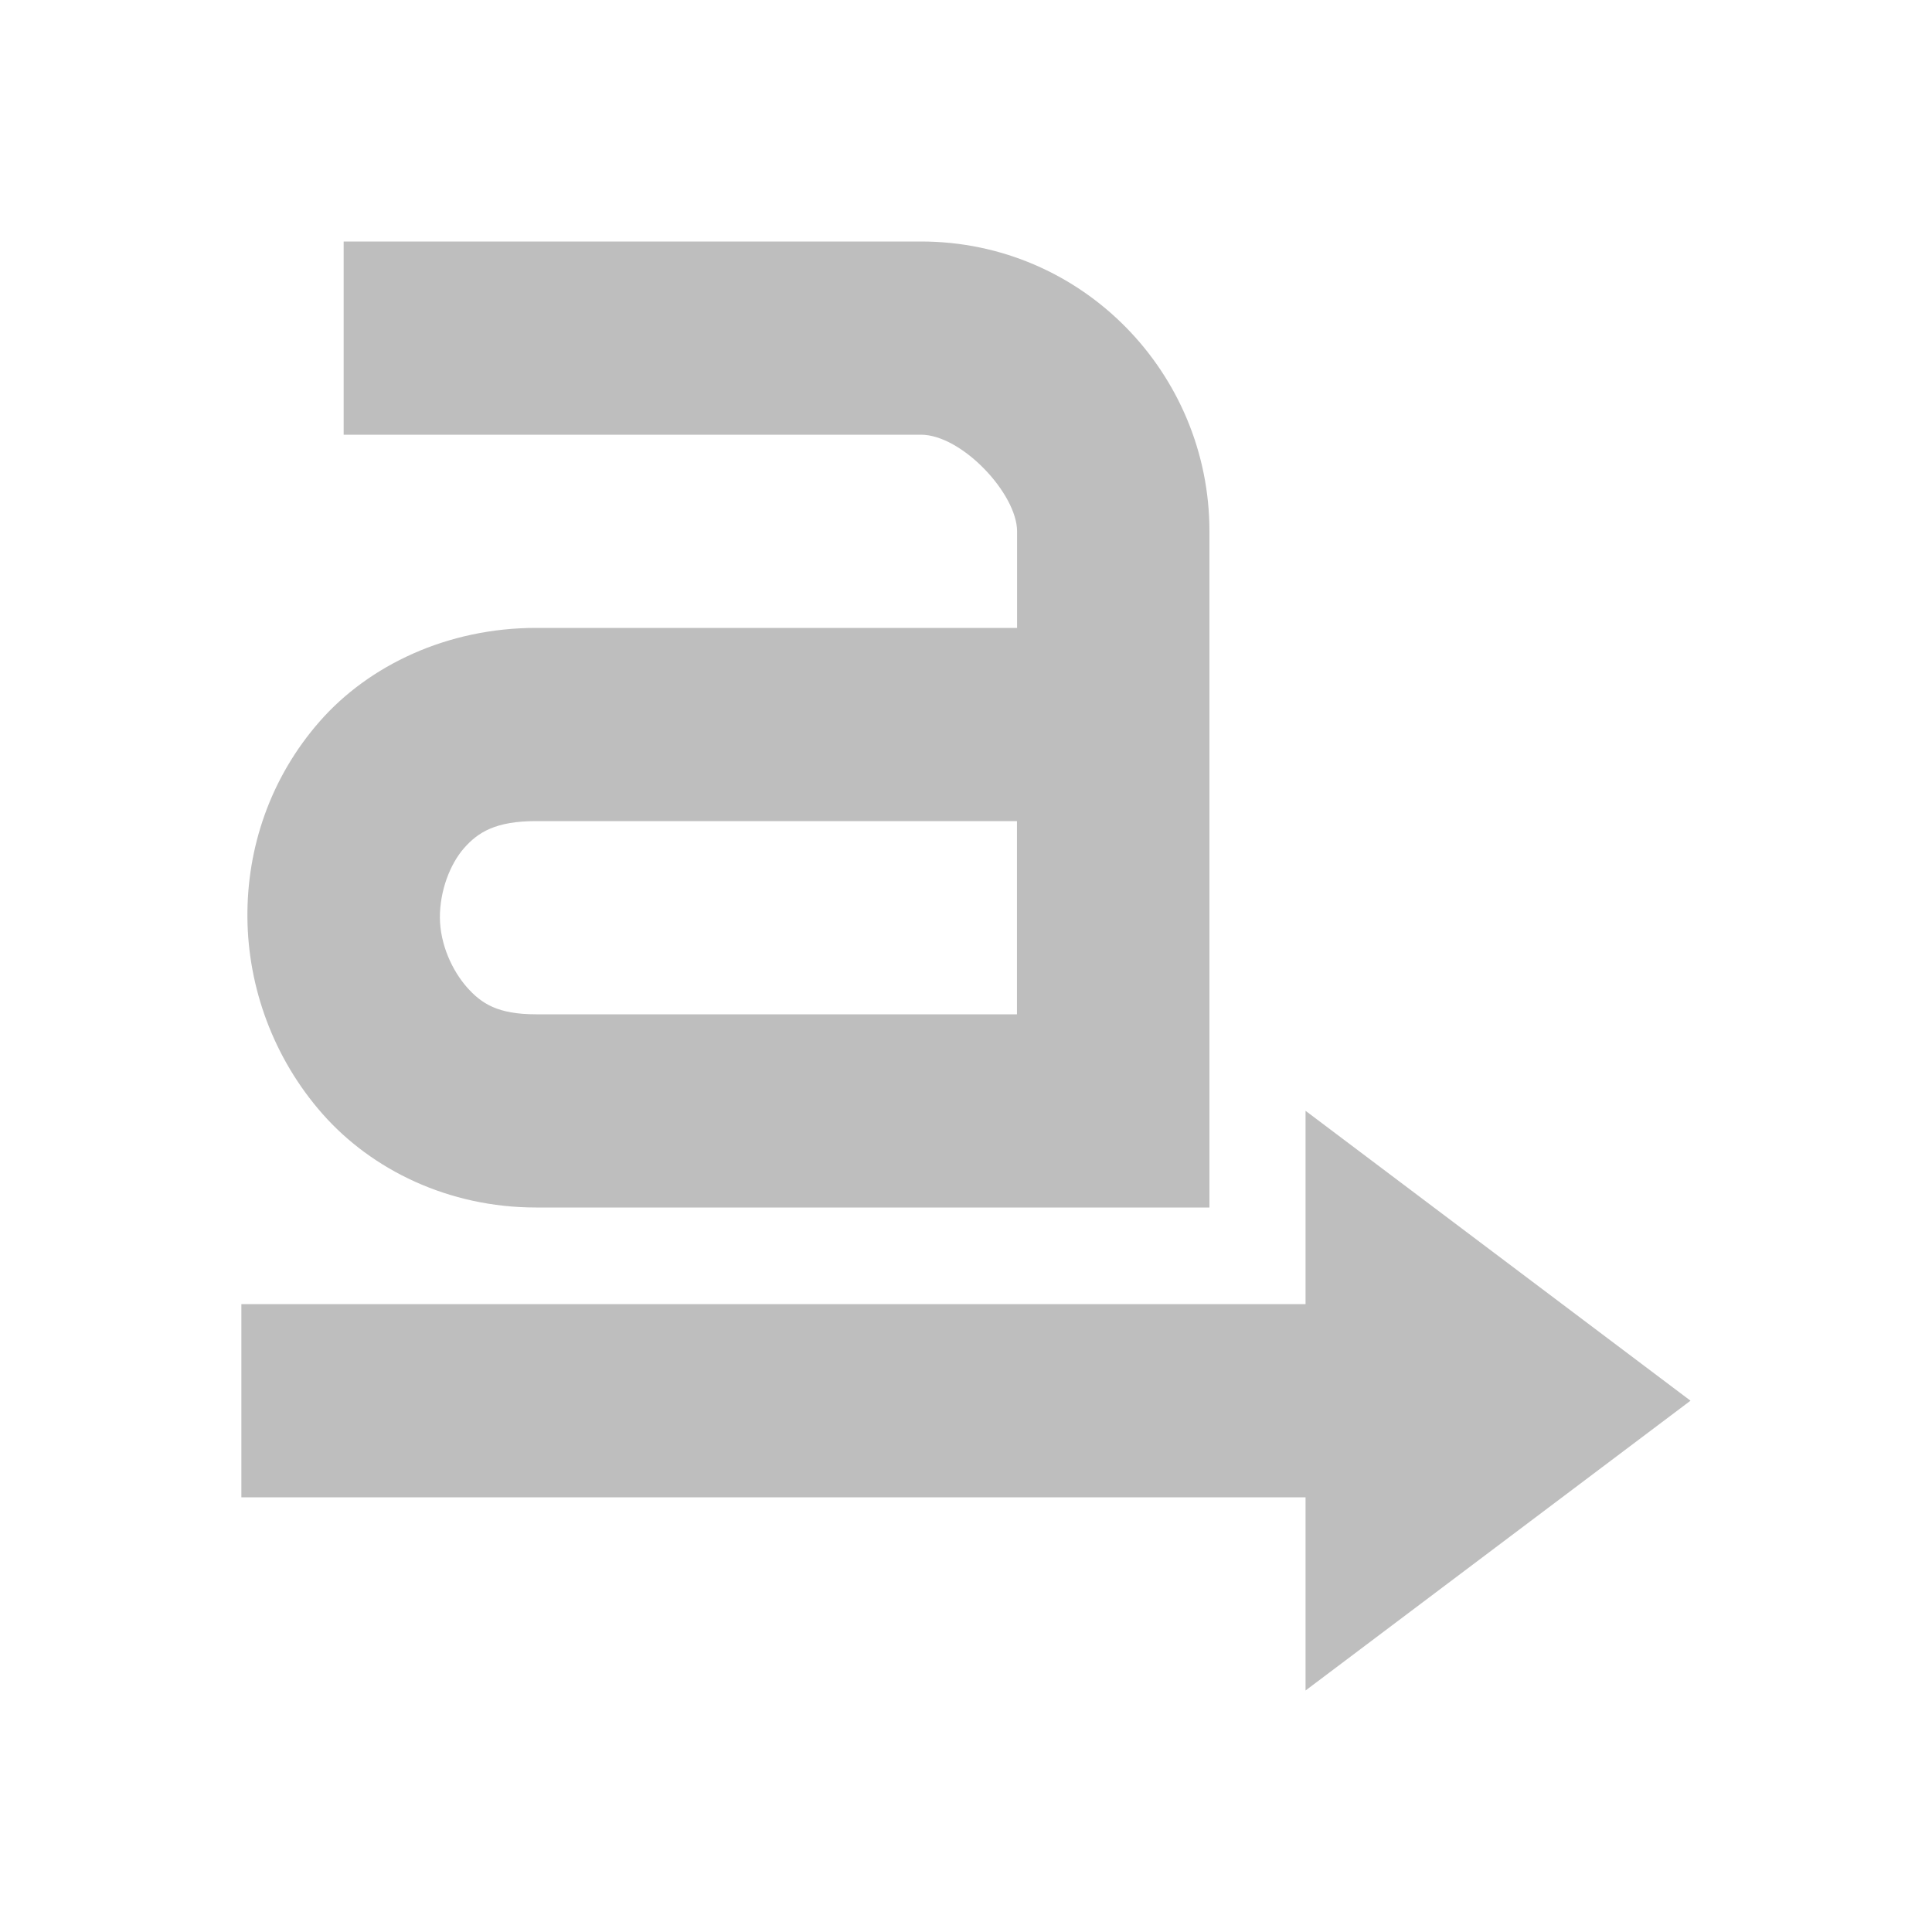
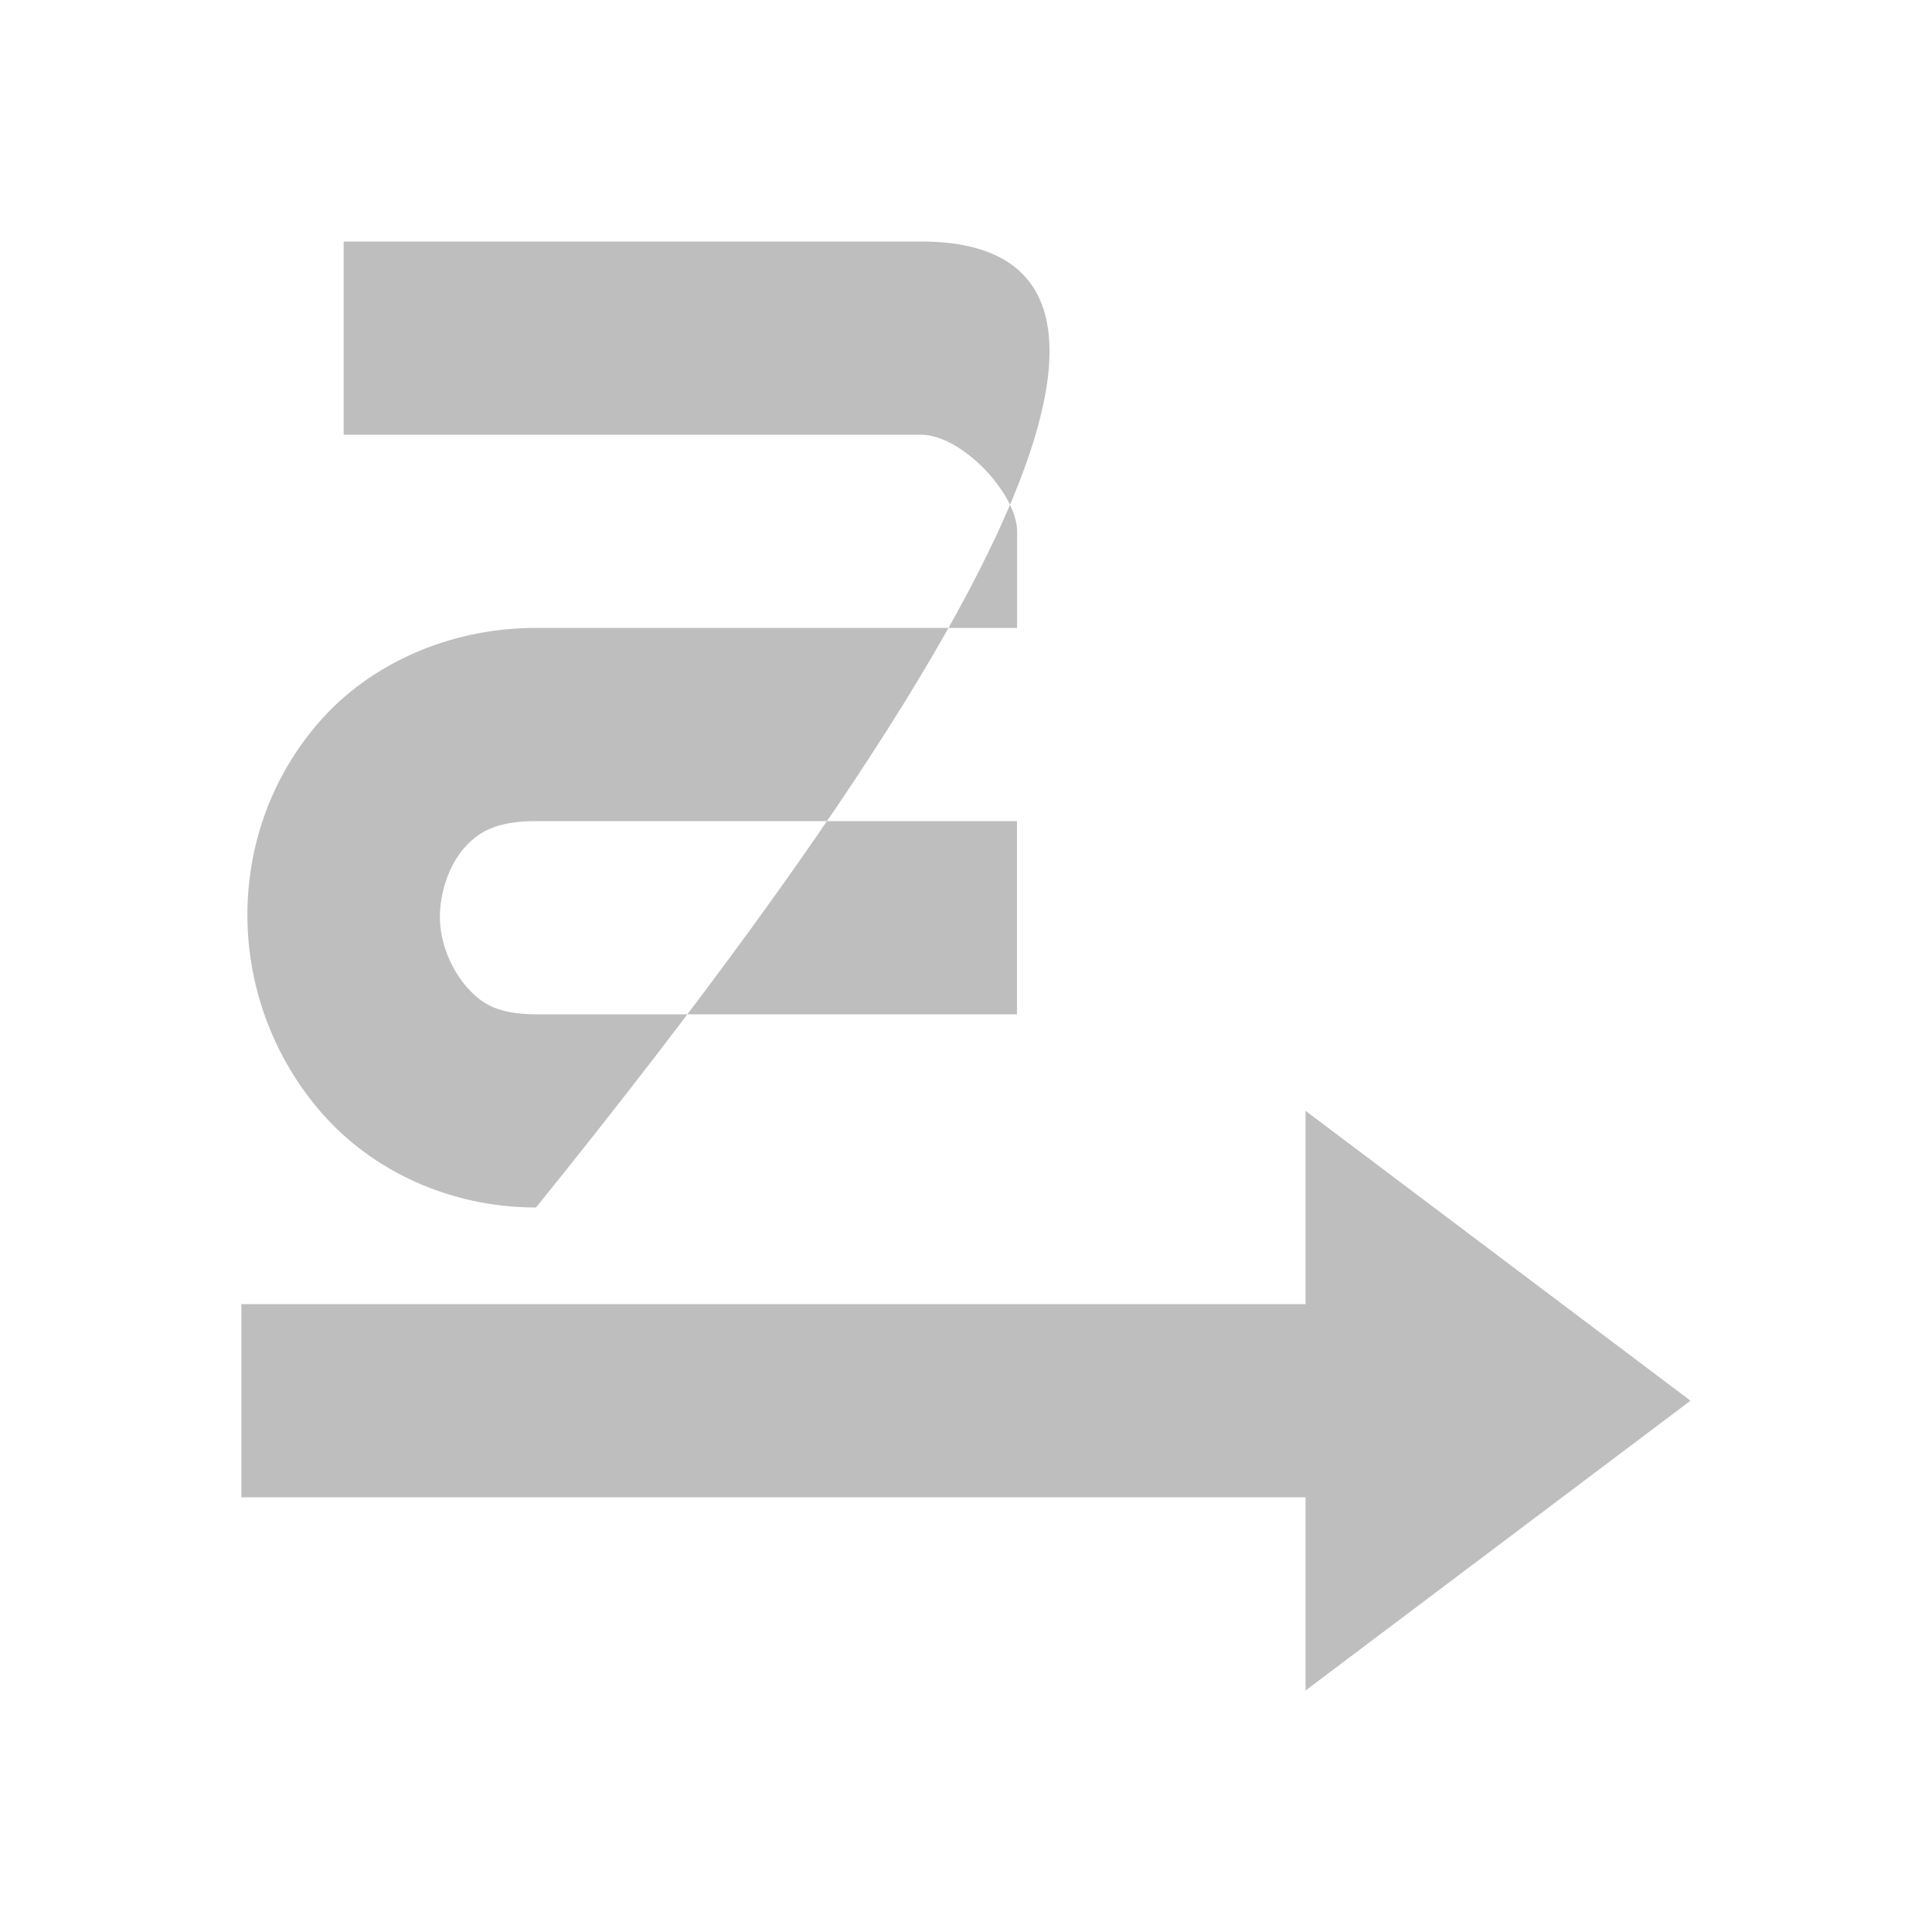
<svg xmlns="http://www.w3.org/2000/svg" xmlns:ns1="http://www.inkscape.org/namespaces/inkscape" xmlns:ns2="http://sodipodi.sourceforge.net/DTD/sodipodi-0.dtd" viewBox="0 0 16 16" id="svg3197" version="1.1" ns1:version="0.91 r13725" ns2:docname="format-text-direction-ltr-symbolic.svg">
  <ns2:namedview pagecolor="#ffffff" bordercolor="#666666" borderopacity="1" objecttolerance="10" gridtolerance="10" guidetolerance="10" ns1:pageopacity="0" ns1:pageshadow="2" ns1:window-width="640" ns1:window-height="480" id="namedview3203" showgrid="false" ns1:zoom="41.1875" ns1:cx="3.6783005" ns1:cy="8" ns1:current-layer="svg3197" />
  <defs id="defs3051">
    <style type="text/css" id="current-color-scheme">
      .ColorScheme-Text {
        color:#bebebe;
      }
      </style>
  </defs>
-   <path style="color:#bebebe;fill:currentColor;fill-opacity:1;stroke:none" class="ColorScheme-Text" d="m 2.846,2 0,1.6 4.78,0 c 0.341,0 0.797,0.491 0.797,0.8 l 0,0.8 -3.983,0 c -0.732,0 -1.383,0.307 -1.793,0.775 -0.41,0.468 -0.603,1.048 -0.598,1.625 0.005,0.576 0.214,1.162 0.622,1.625 0.408,0.463 1.044,0.775 1.768,0.775 l 3.983,0 0.797,0 0.797,0 0,-0.8 0,-0.8 0,-4 C 10.017,3.093 8.965,2 7.627,2 l -4.78,0 z m 1.593,4.8 3.983,0 0,1.6 -3.983,0 c -0.317,0 -0.452,-0.088 -0.573,-0.225 C 3.746,8.038 3.645,7.824 3.643,7.6 3.642,7.377 3.727,7.157 3.842,7.025 3.958,6.893 4.103,6.8 4.44,6.8 Z m 6.373,2.4 c 0,0 1.7e-5,0.889 0,1.6 l -8.813,0 0,1.6 8.813,0 c -3e-6,0.711 -4e-5,1.6 0,1.6 L 14,11.6 10.813,9.2 Z" id="path3201" ns1:connector-curvature="0" />
+   <path style="color:#bebebe;fill:currentColor;fill-opacity:1;stroke:none" class="ColorScheme-Text" d="m 2.846,2 0,1.6 4.78,0 c 0.341,0 0.797,0.491 0.797,0.8 l 0,0.8 -3.983,0 c -0.732,0 -1.383,0.307 -1.793,0.775 -0.41,0.468 -0.603,1.048 -0.598,1.625 0.005,0.576 0.214,1.162 0.622,1.625 0.408,0.463 1.044,0.775 1.768,0.775 C 10.017,3.093 8.965,2 7.627,2 l -4.78,0 z m 1.593,4.8 3.983,0 0,1.6 -3.983,0 c -0.317,0 -0.452,-0.088 -0.573,-0.225 C 3.746,8.038 3.645,7.824 3.643,7.6 3.642,7.377 3.727,7.157 3.842,7.025 3.958,6.893 4.103,6.8 4.44,6.8 Z m 6.373,2.4 c 0,0 1.7e-5,0.889 0,1.6 l -8.813,0 0,1.6 8.813,0 c -3e-6,0.711 -4e-5,1.6 0,1.6 L 14,11.6 10.813,9.2 Z" id="path3201" ns1:connector-curvature="0" />
</svg>